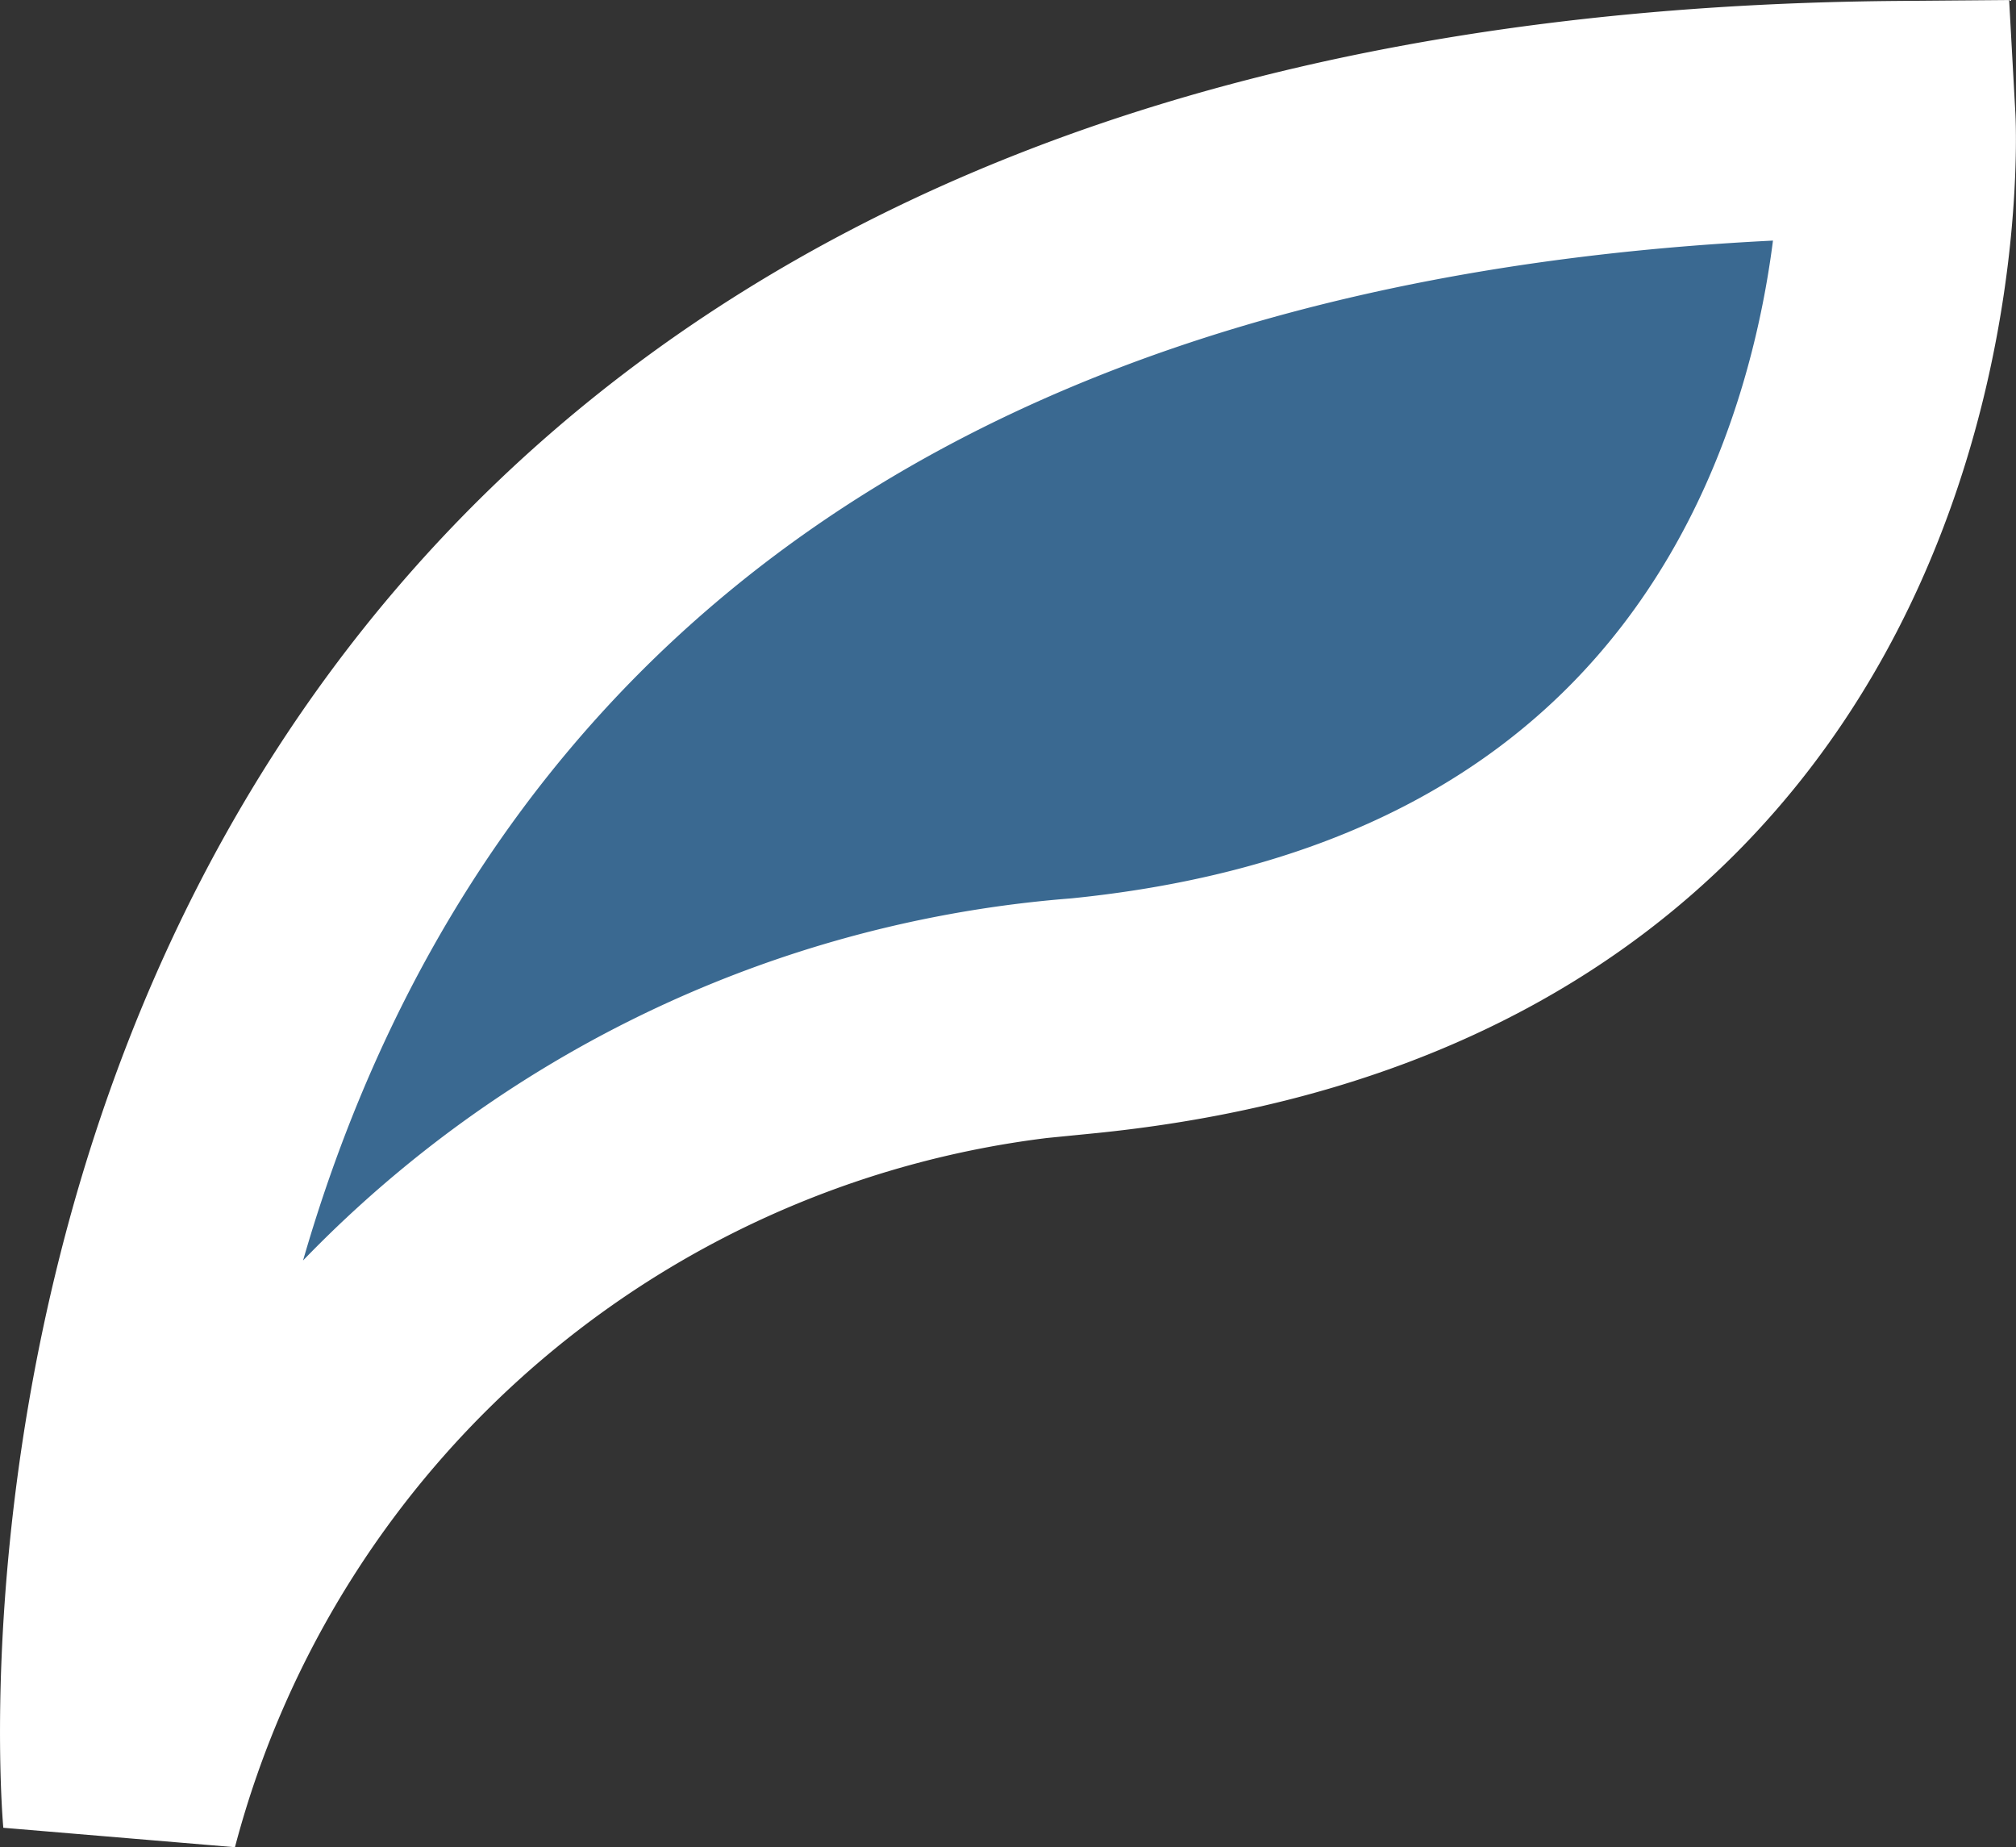
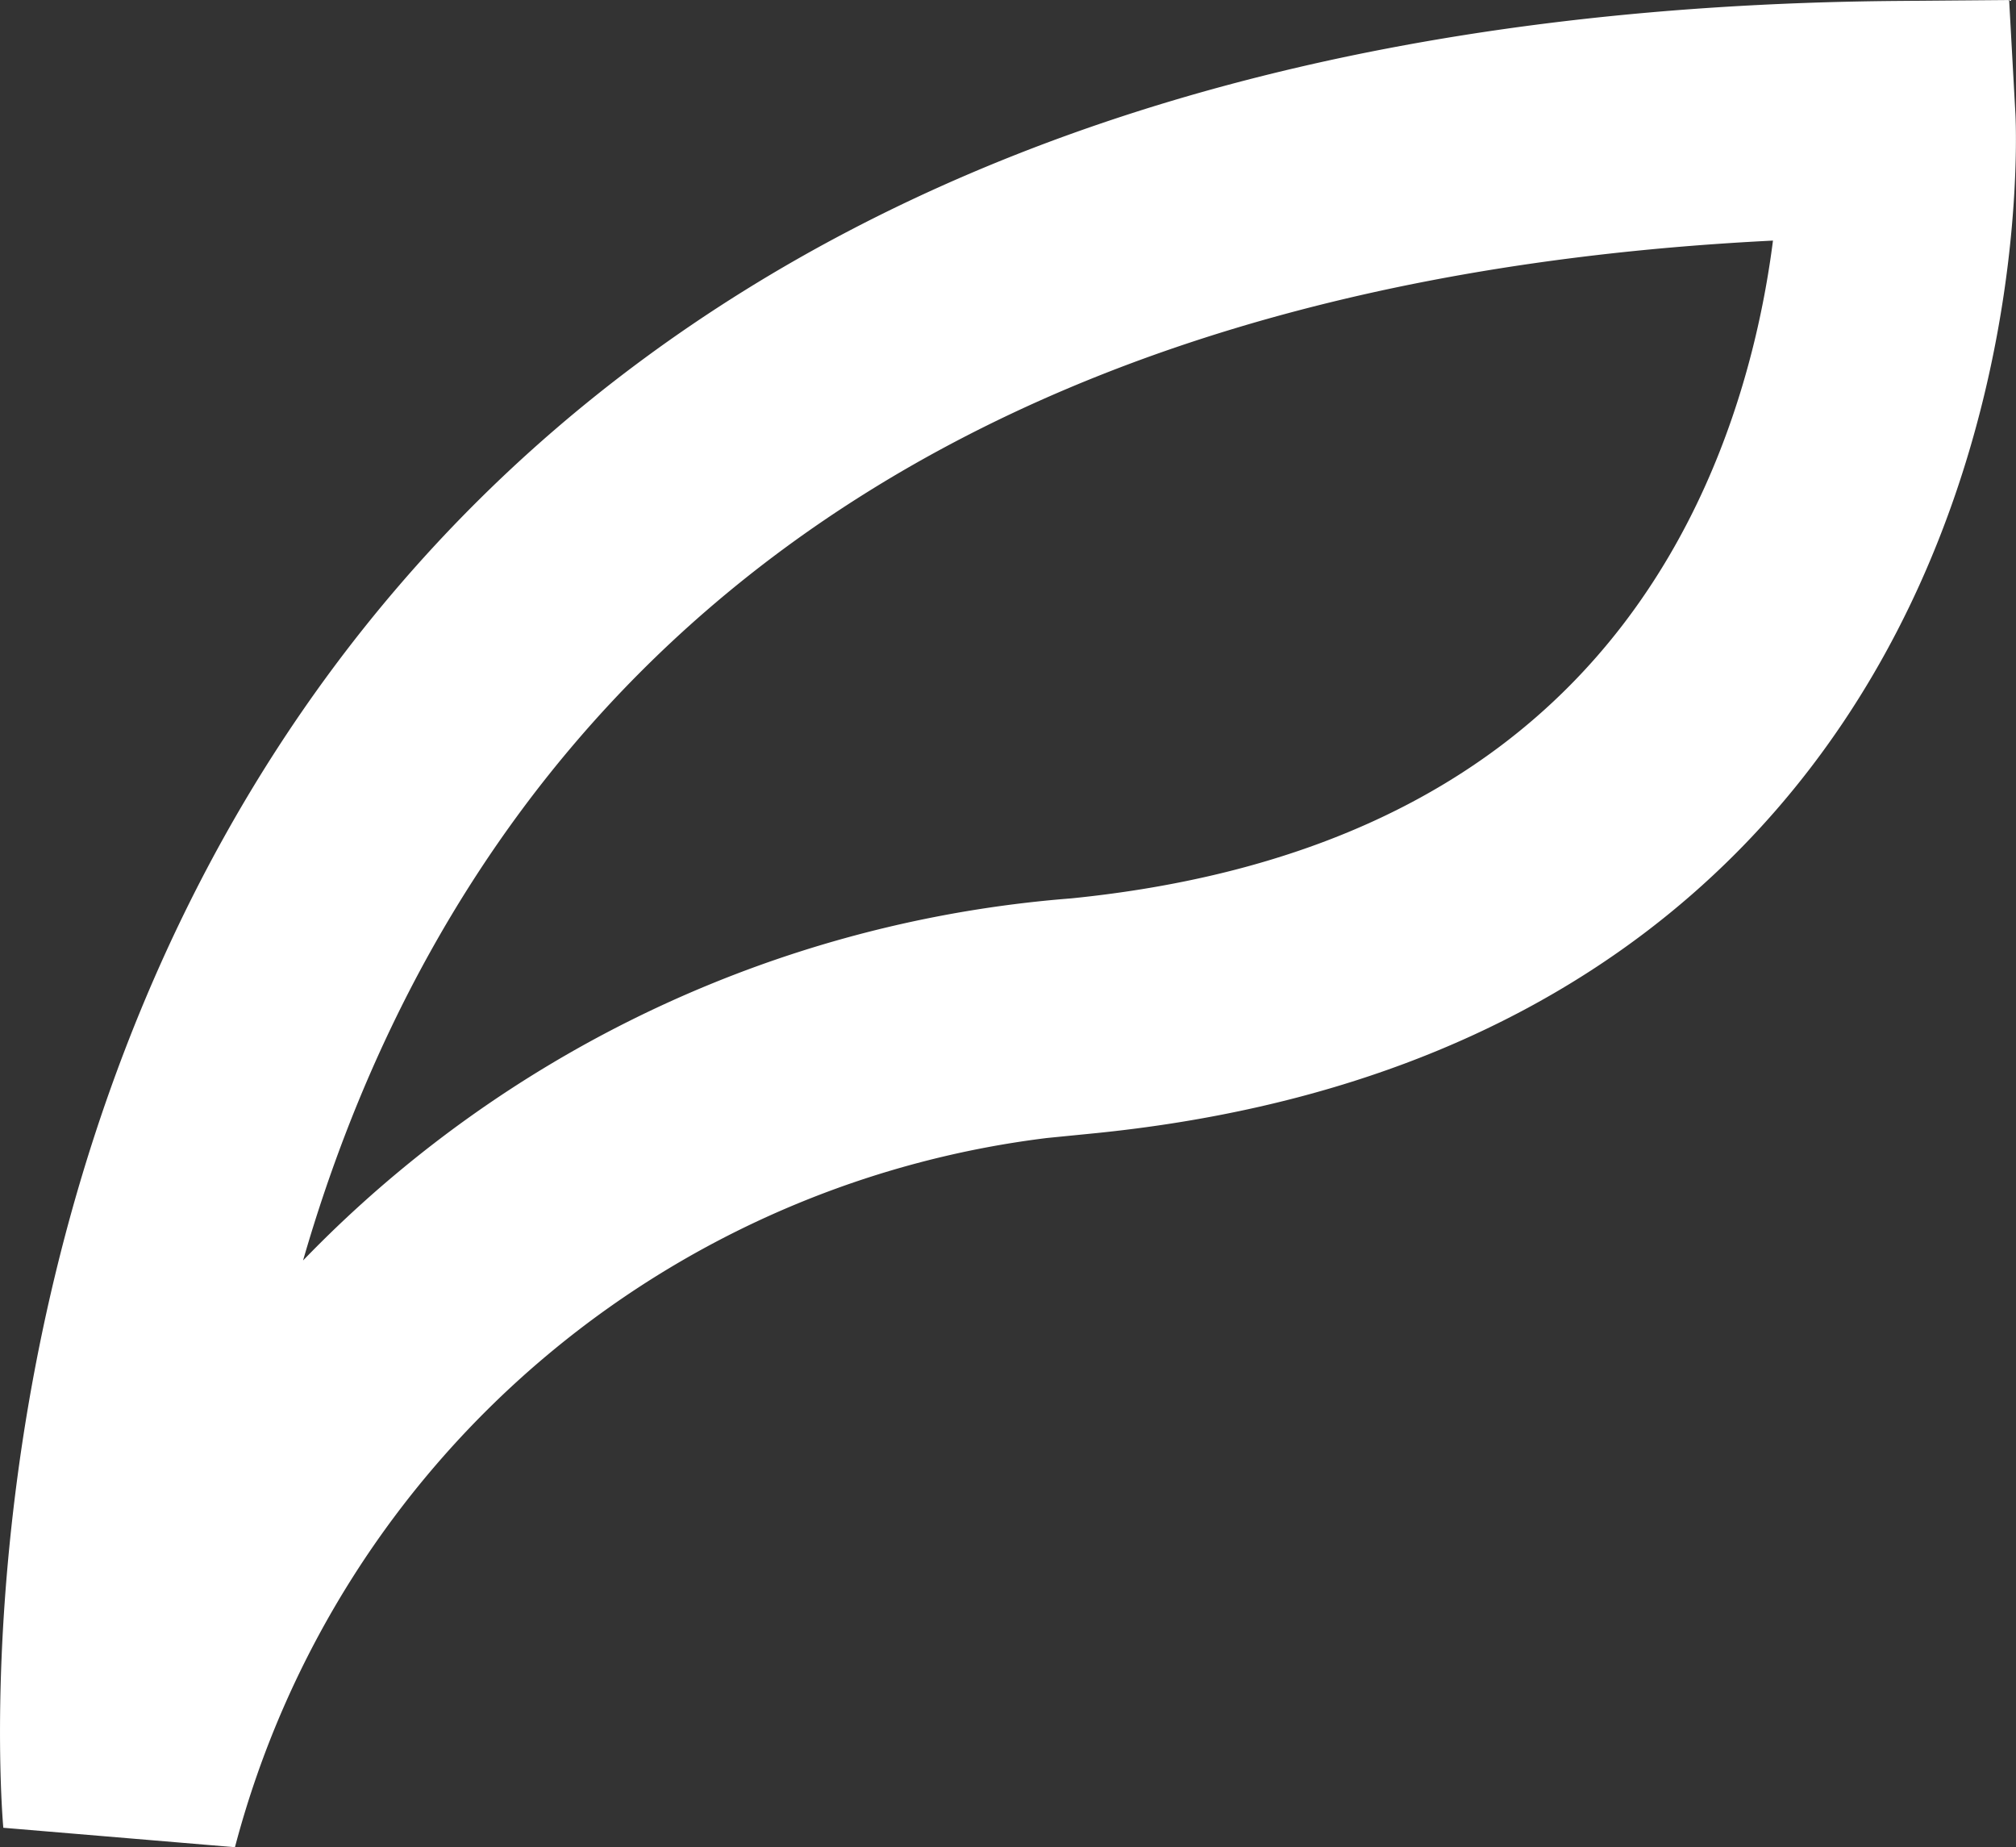
<svg xmlns="http://www.w3.org/2000/svg" id="Capa_1" data-name="Capa 1" viewBox="0 0 42.71 39.13">
  <rect x="0" y="0" width="42.71" height="39.13" fill="#333333" stroke="none" />
-   <path id="accent_copia" data-name="accent copia" d="M2.56,38.49S-.66,2.86,40.2,2.52c0,0,.95,17.19-17.29,19A22.86,22.86,0,0,0,2.56,38.49Z" style="fill:#3a6991;fill-rule:evenodd" />
  <g id="accent_copia-2" data-name="accent copia">
    <path d="M2.56,38.49S-.66,2.86,40.2,2.52c0,0,.95,17.19-17.29,19A22.86,22.86,0,0,0,2.56,38.49Z" style="fill:none;stroke:#fff;stroke-width:5px" />
  </g>
</svg>